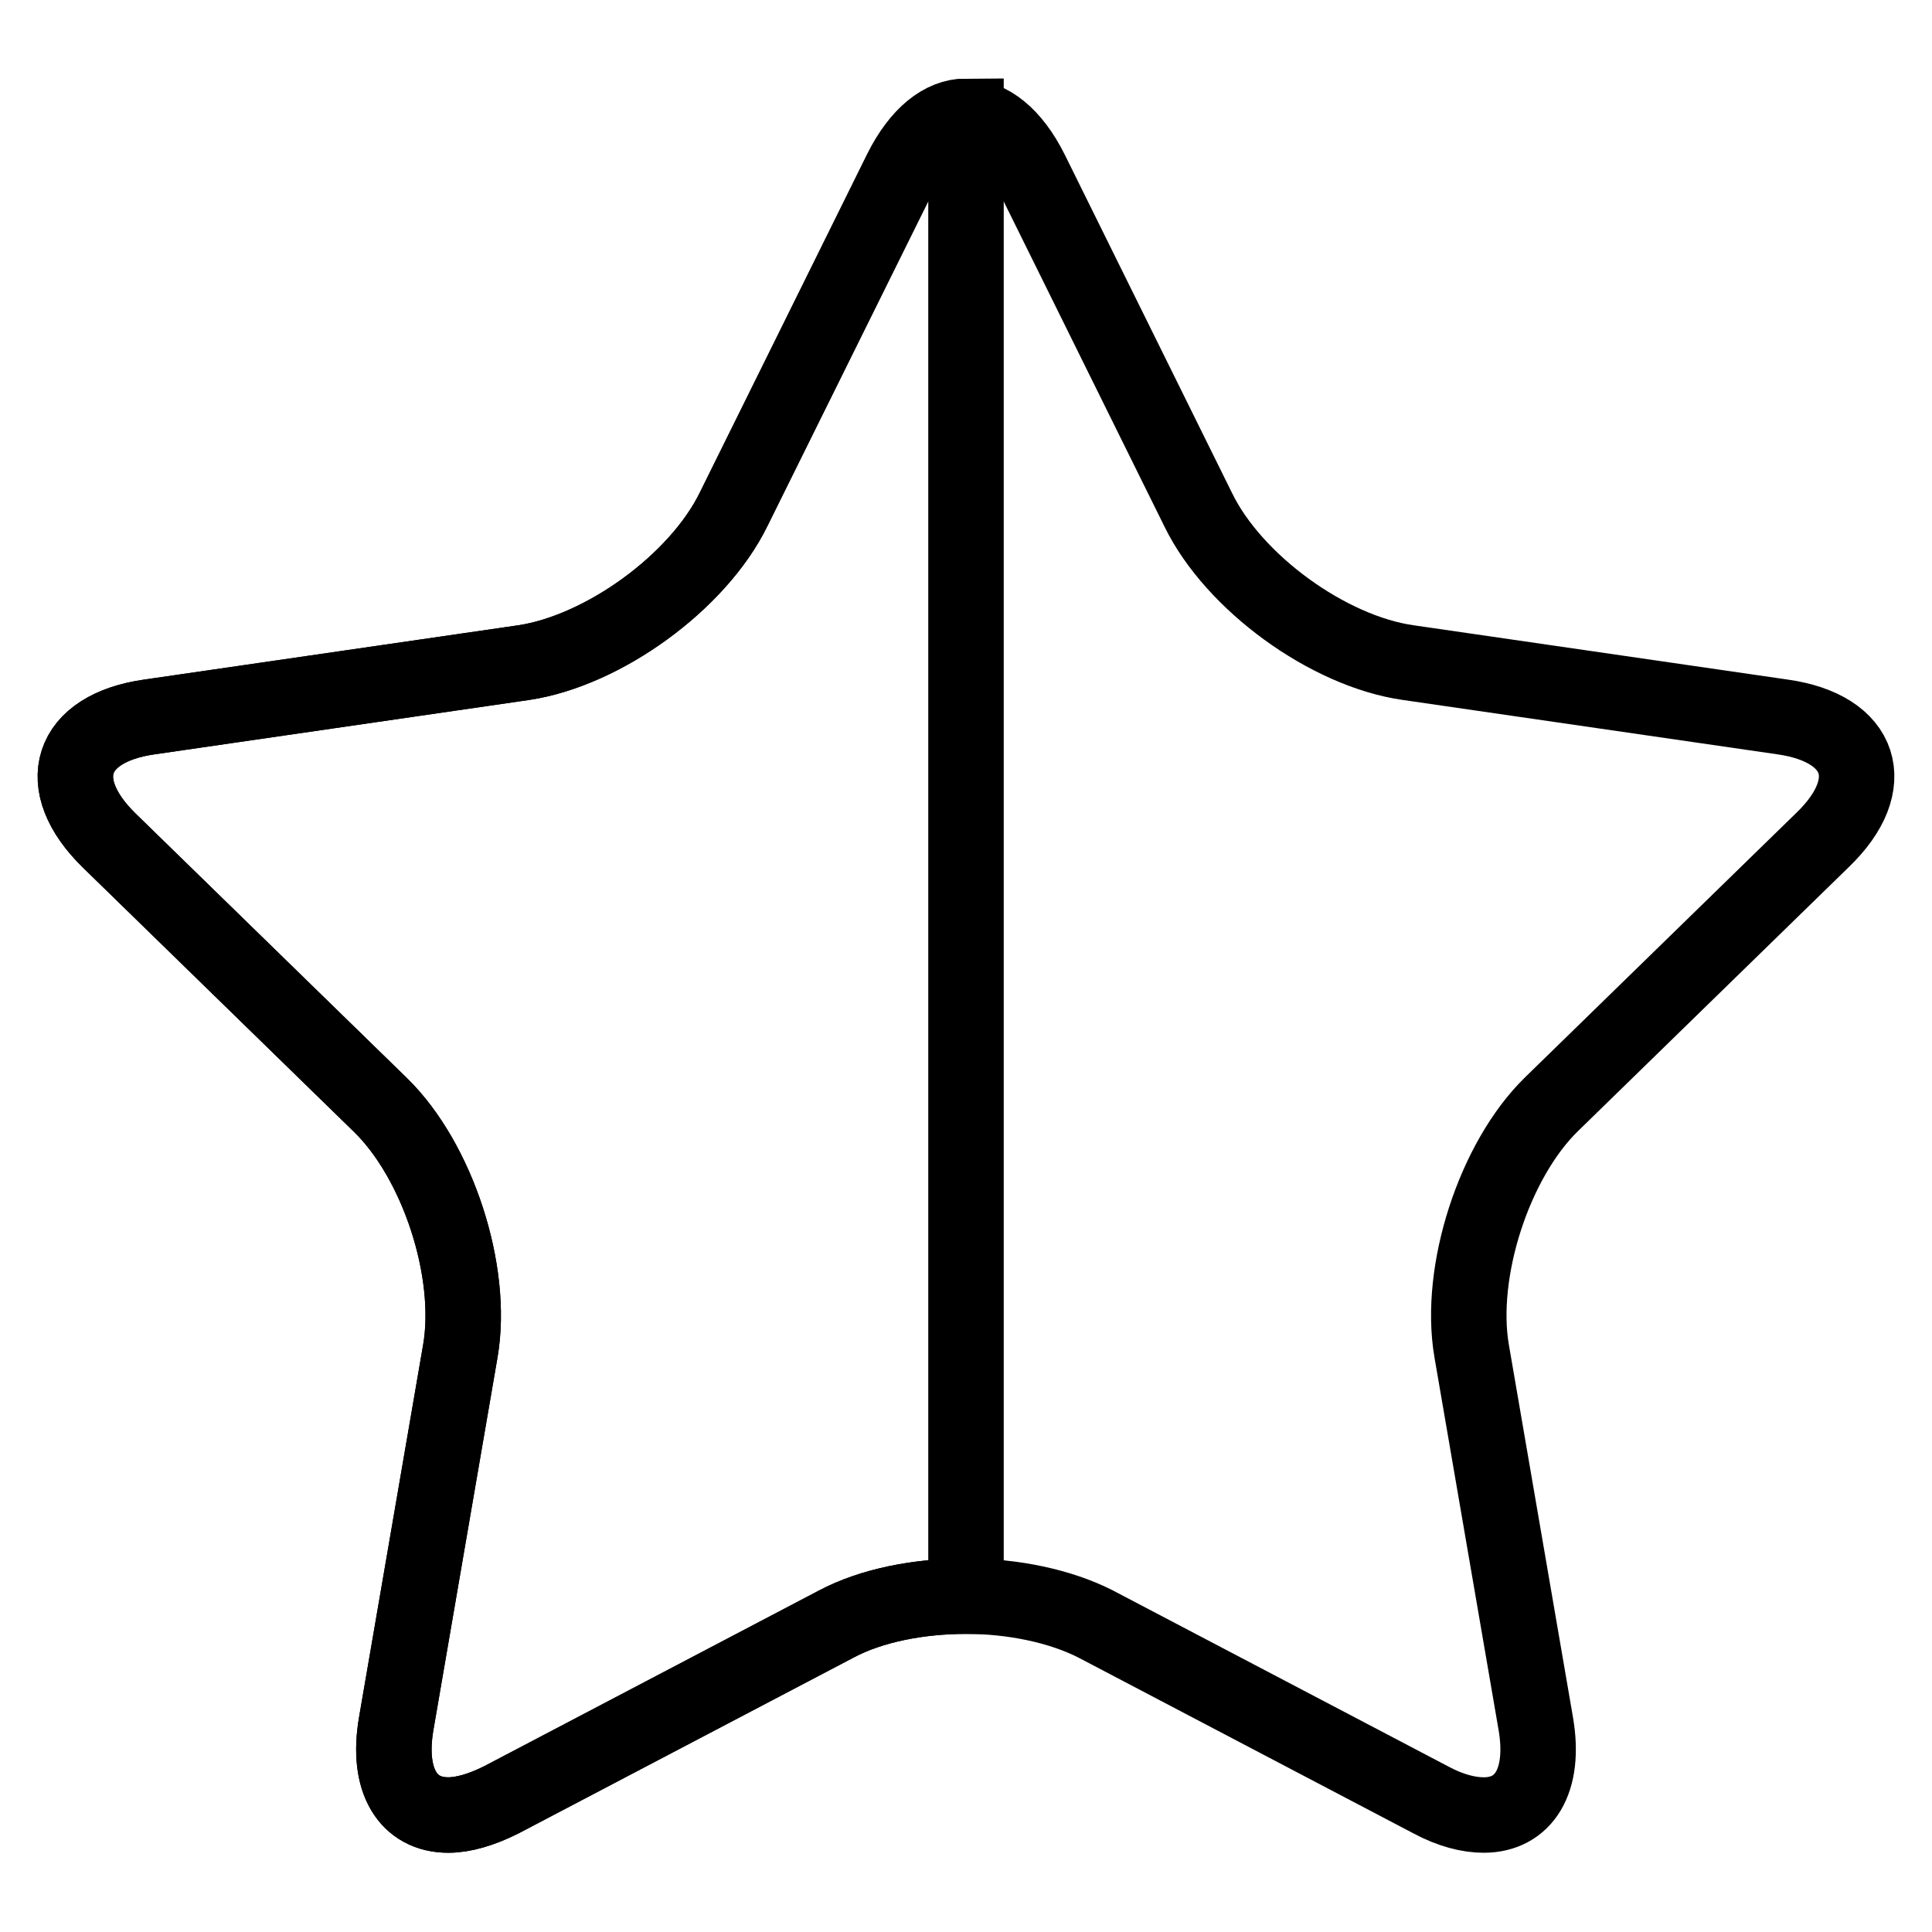
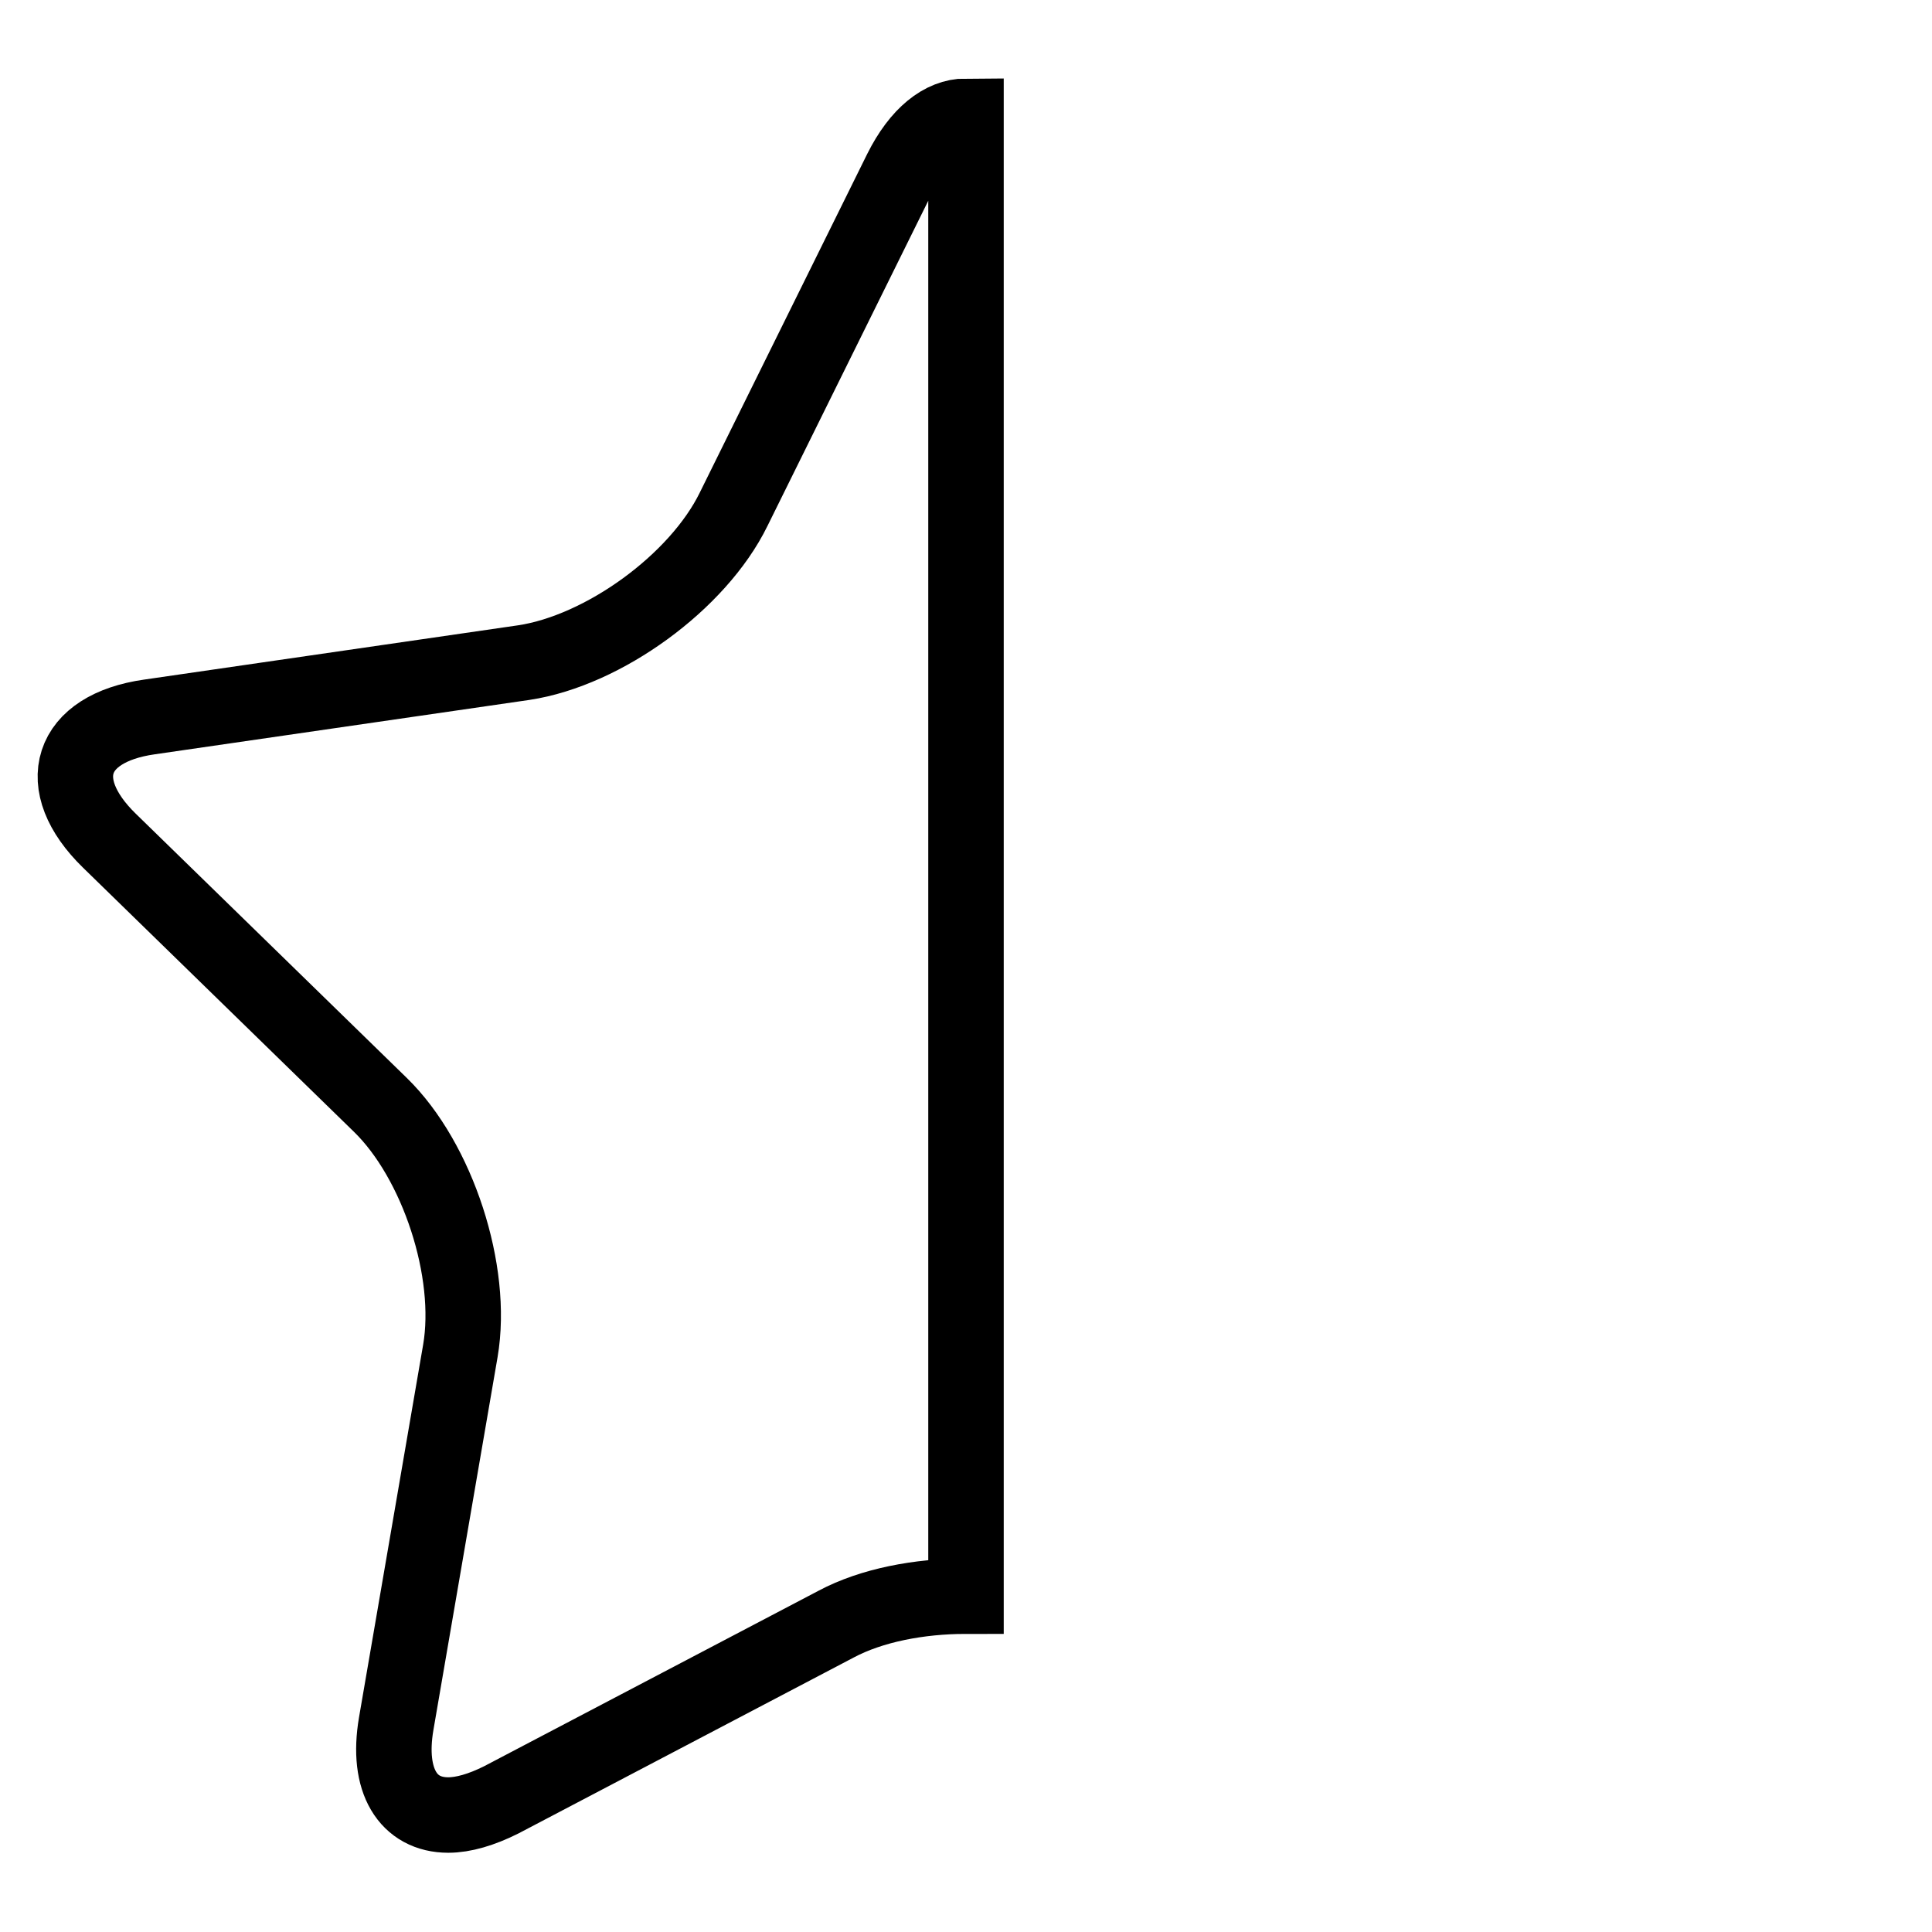
<svg xmlns="http://www.w3.org/2000/svg" version="1.1" x="0px" y="0px" viewBox="0 0 256 256" enable-background="new 0 0 256 256" xml:space="preserve">
  <g>
    <g>
-       <path stroke-width="10" fill-opacity="0" stroke="#000000" d="M236.2,95l-49.6-7.2c-10.6-1.5-23.1-10.6-27.8-20.2l-22.2-44.9c-2.4-4.8-5.5-7.2-8.6-7.2c-3.1,0-6.2,2.4-8.6,7.2L97.2,67.5C92.5,77.1,80,86.2,69.4,87.8L19.8,95c-10.6,1.5-13,8.9-5.3,16.4l35.9,35C58,153.8,62.8,168.5,61,179l-8.5,49.4c-1.3,7.6,1.6,12.1,6.9,12.1c2,0,4.4-0.7,7-2l44.4-23.3c4.7-2.5,11-3.7,17.2-3.7c6.2,0,12.5,1.3,17.2,3.7l44.4,23.3c2.6,1.4,5,2,7,2c5.3,0,8.2-4.5,6.9-12.1L195,179c-1.8-10.5,3-25.3,10.6-32.7l35.9-35C249.2,103.9,246.8,96.5,236.2,95z" />
      <path stroke-width="10" fill-opacity="0" stroke="#000000" d="M128,15.4c-3.1,0-6.2,2.4-8.6,7.2L97.2,67.5C92.5,77.1,80,86.2,69.4,87.8L19.8,95c-10.6,1.5-13,8.9-5.3,16.4l35.9,35C58,153.8,62.8,168.5,61,179l-8.5,49.4c-1.3,7.6,1.6,12.1,6.9,12.1c2,0,4.4-0.7,7-2l44.4-23.3c4.7-2.5,11-3.7,17.2-3.7l0,0L128,15.4L128,15.4z" />
    </g>
  </g>
</svg>